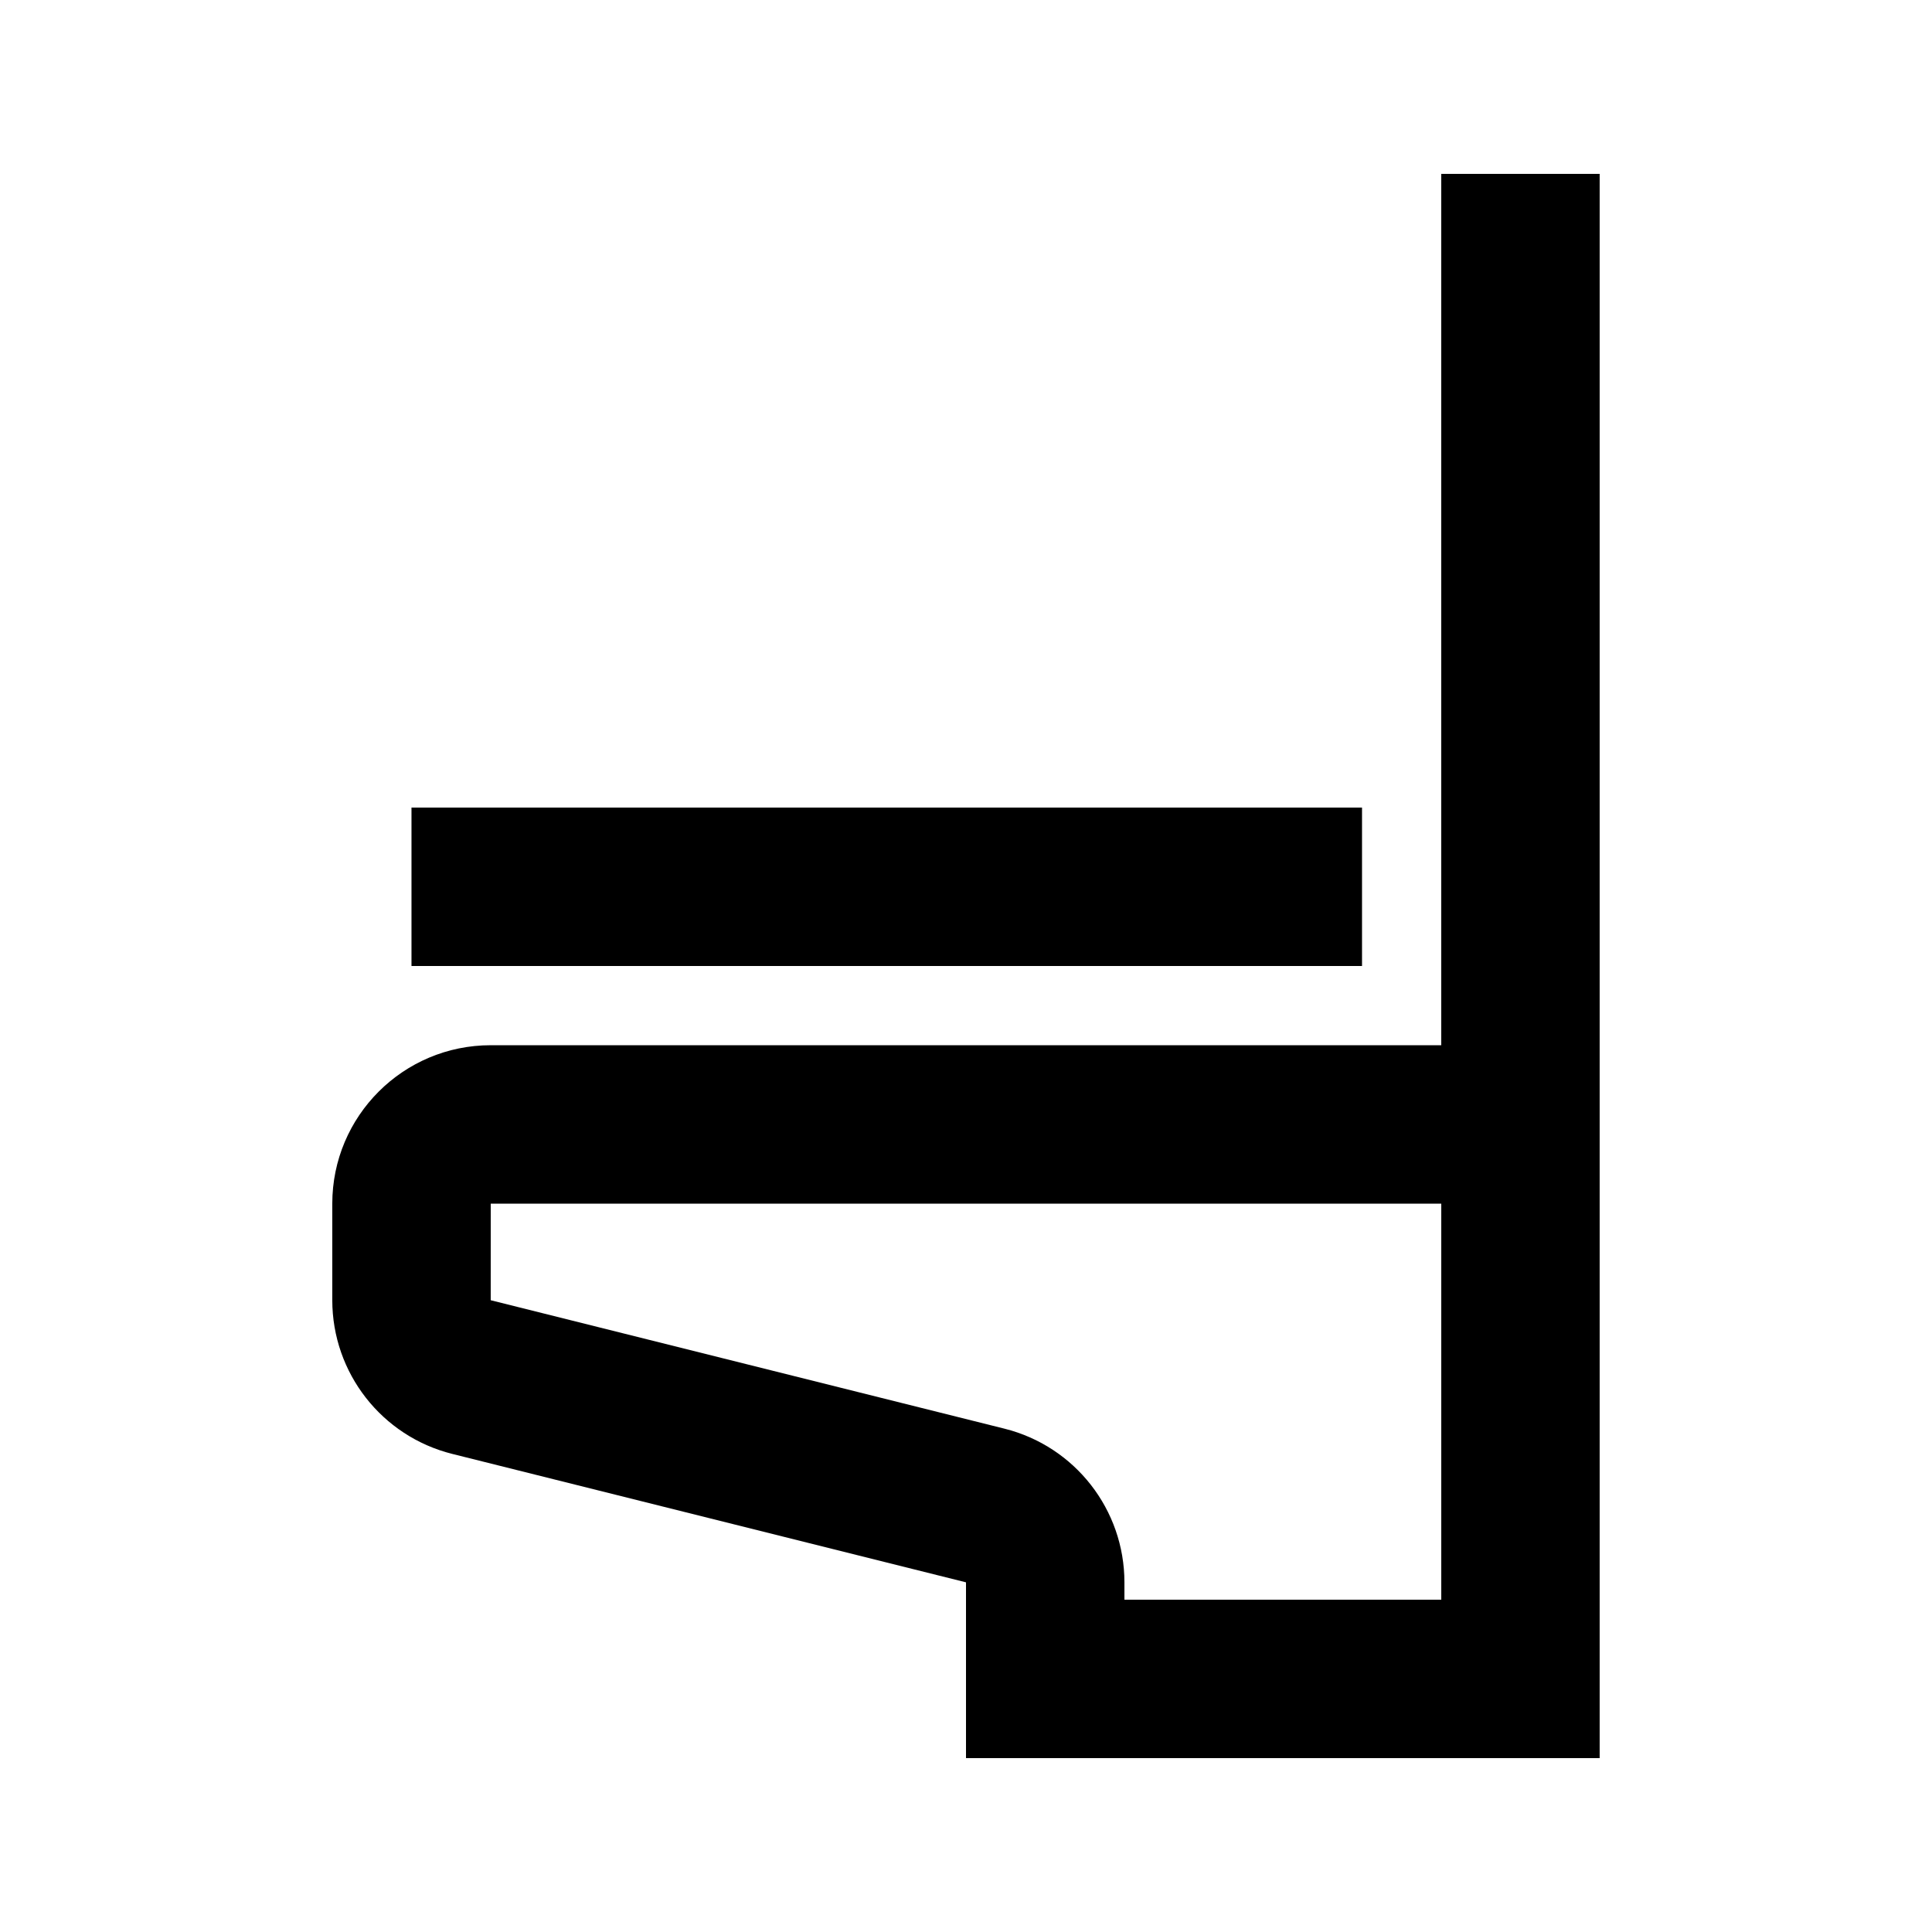
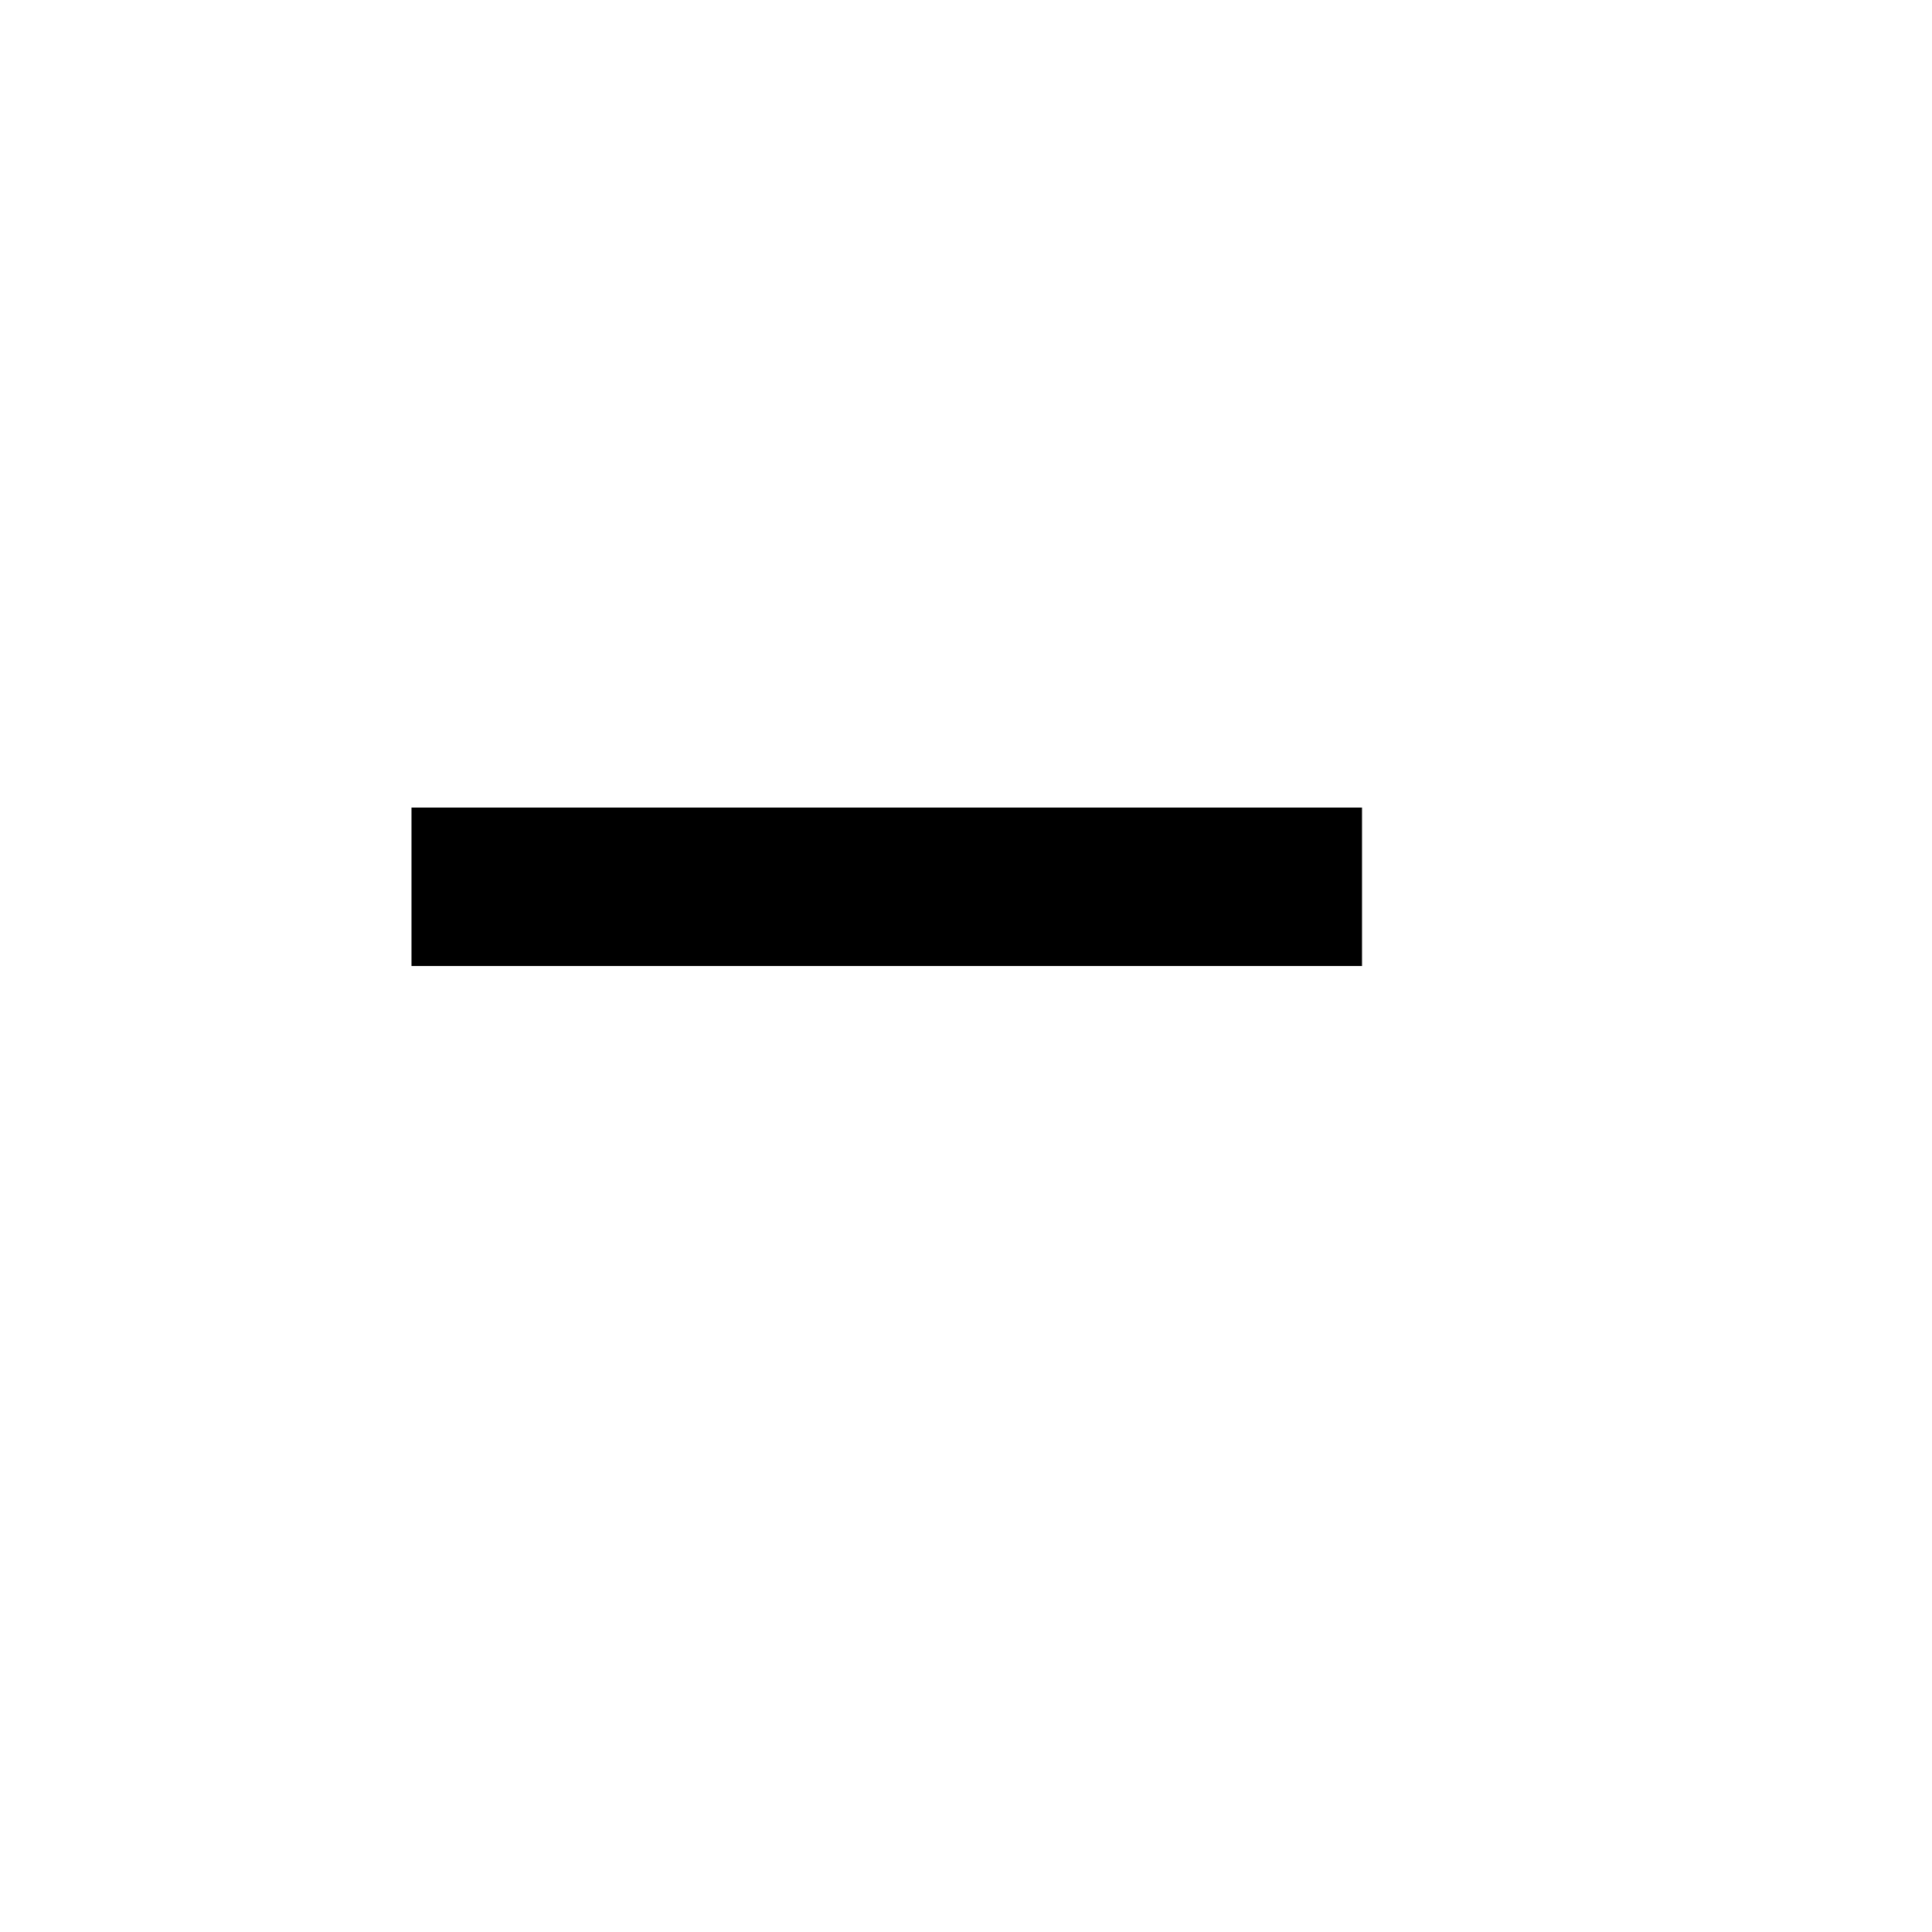
<svg xmlns="http://www.w3.org/2000/svg" fill="#000000" width="800px" height="800px" version="1.1" viewBox="144 144 512 512">
  <g>
-     <path d="m400 609.92v-46.586l-136.14-34.031c-18.691-4.676-31.801-21.465-31.801-40.734v-25.59c0-23.191 18.797-41.984 41.984-41.984h251.9v-230.91h41.984v419.84zm-125.95-146.94h251.9v104.96h-83.965v-4.602c0-19.266-13.113-36.055-31.801-40.73l-136.14-34.035z" fill-rule="evenodd" />
    <path d="m253.05 400h251.9v-41.984h-251.9z" />
  </g>
</svg>